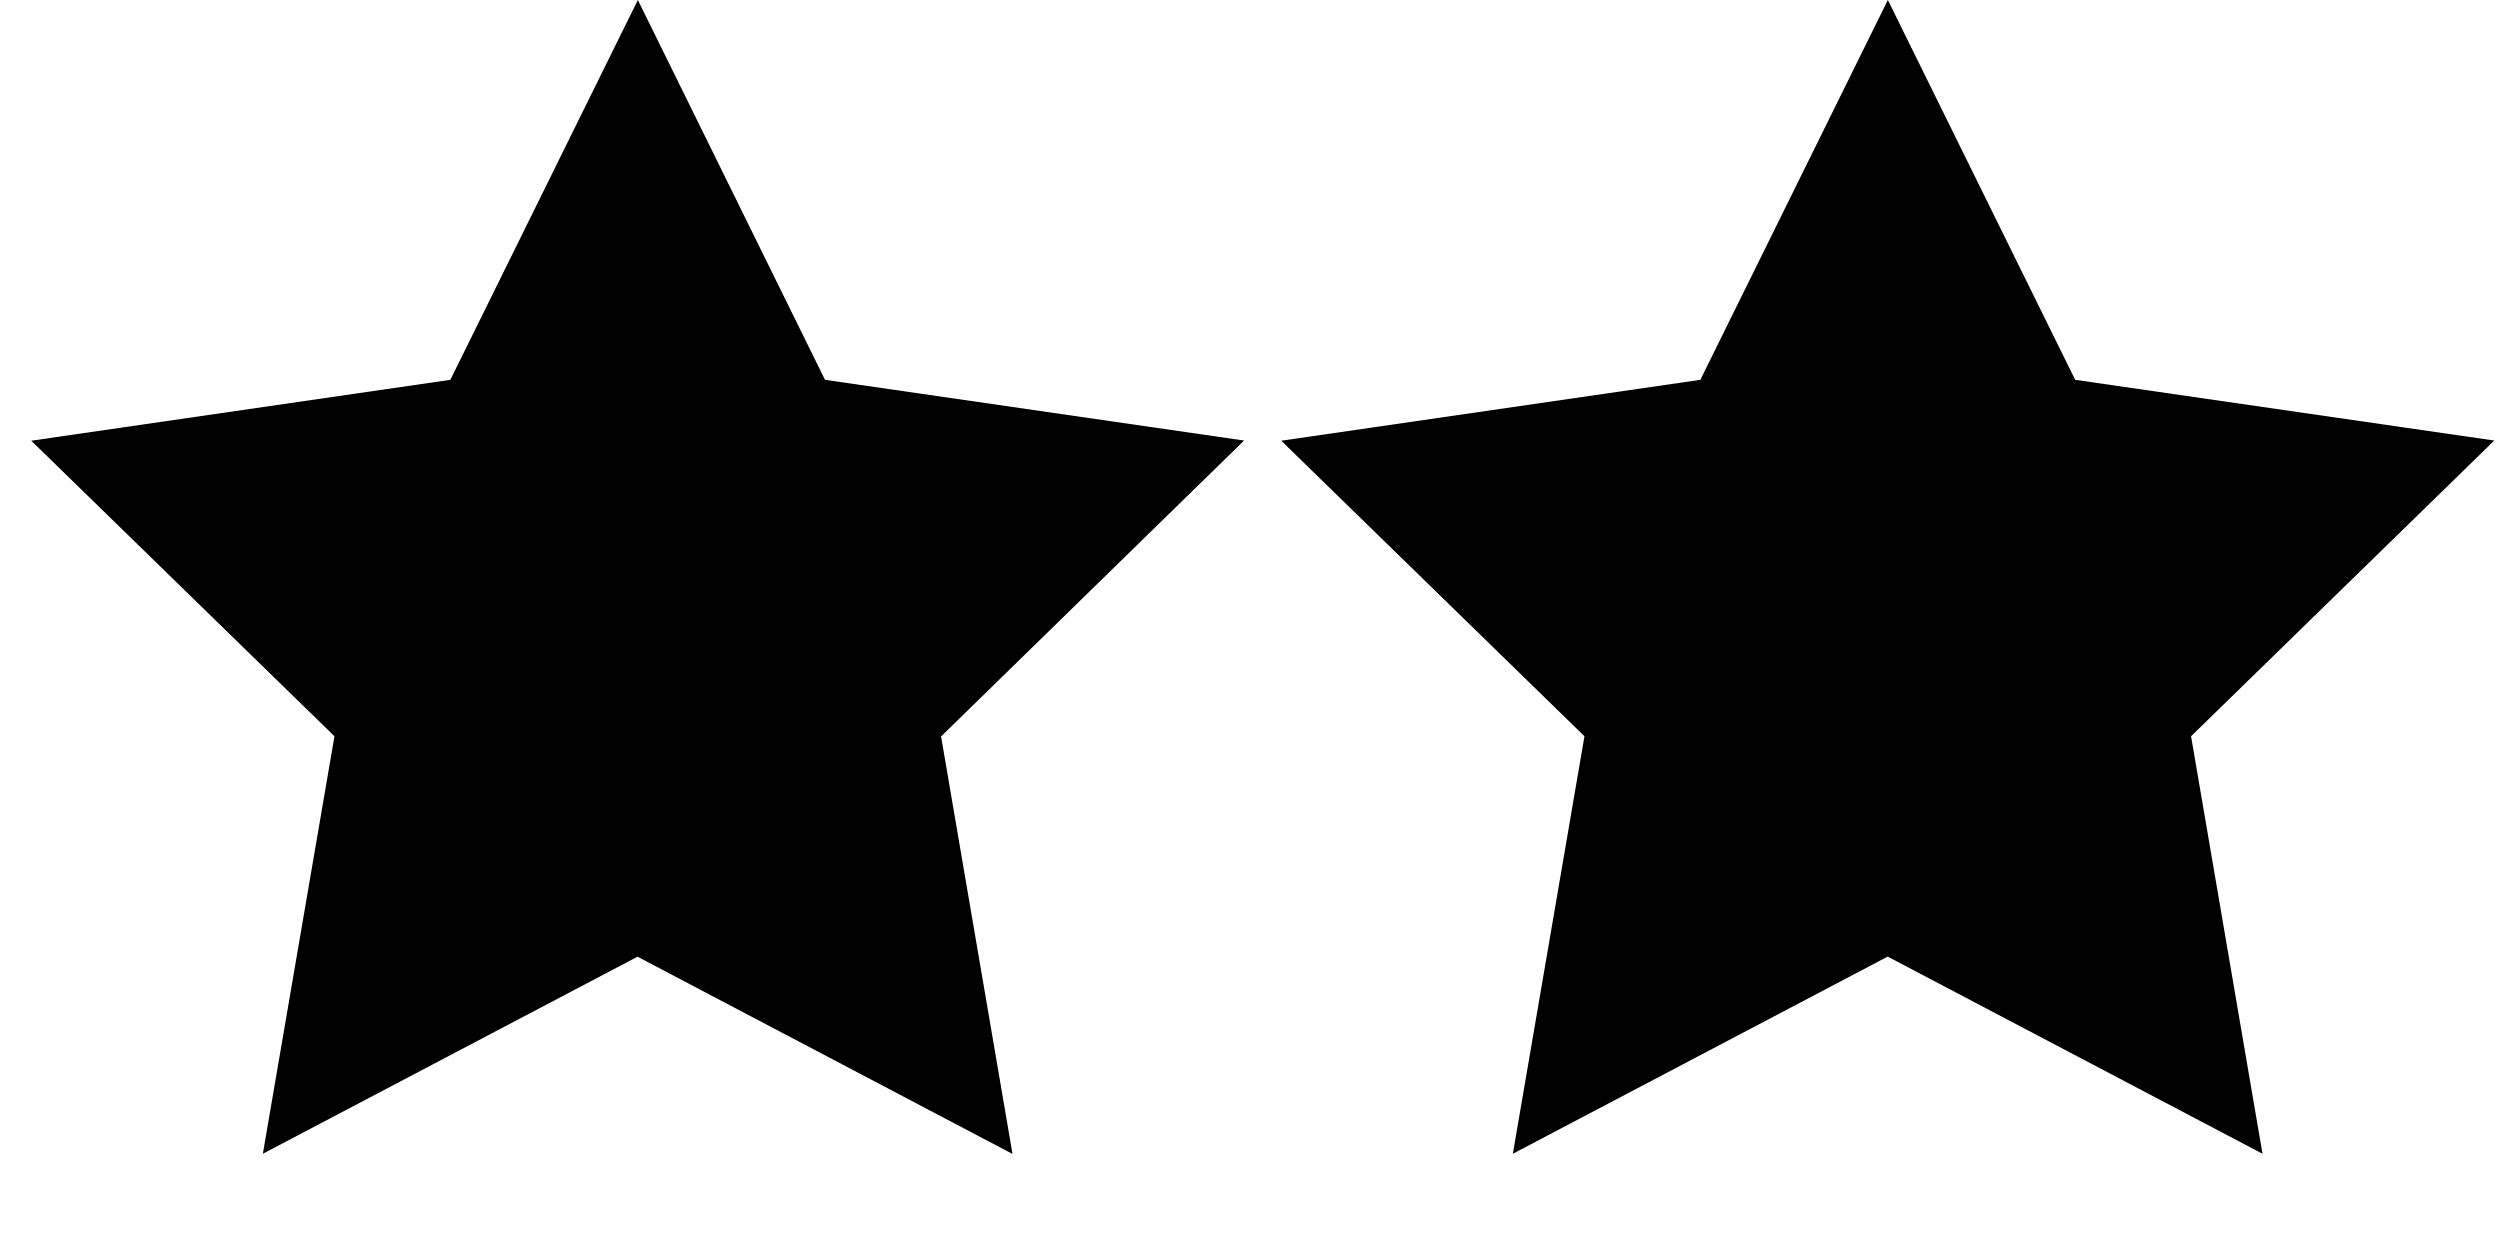
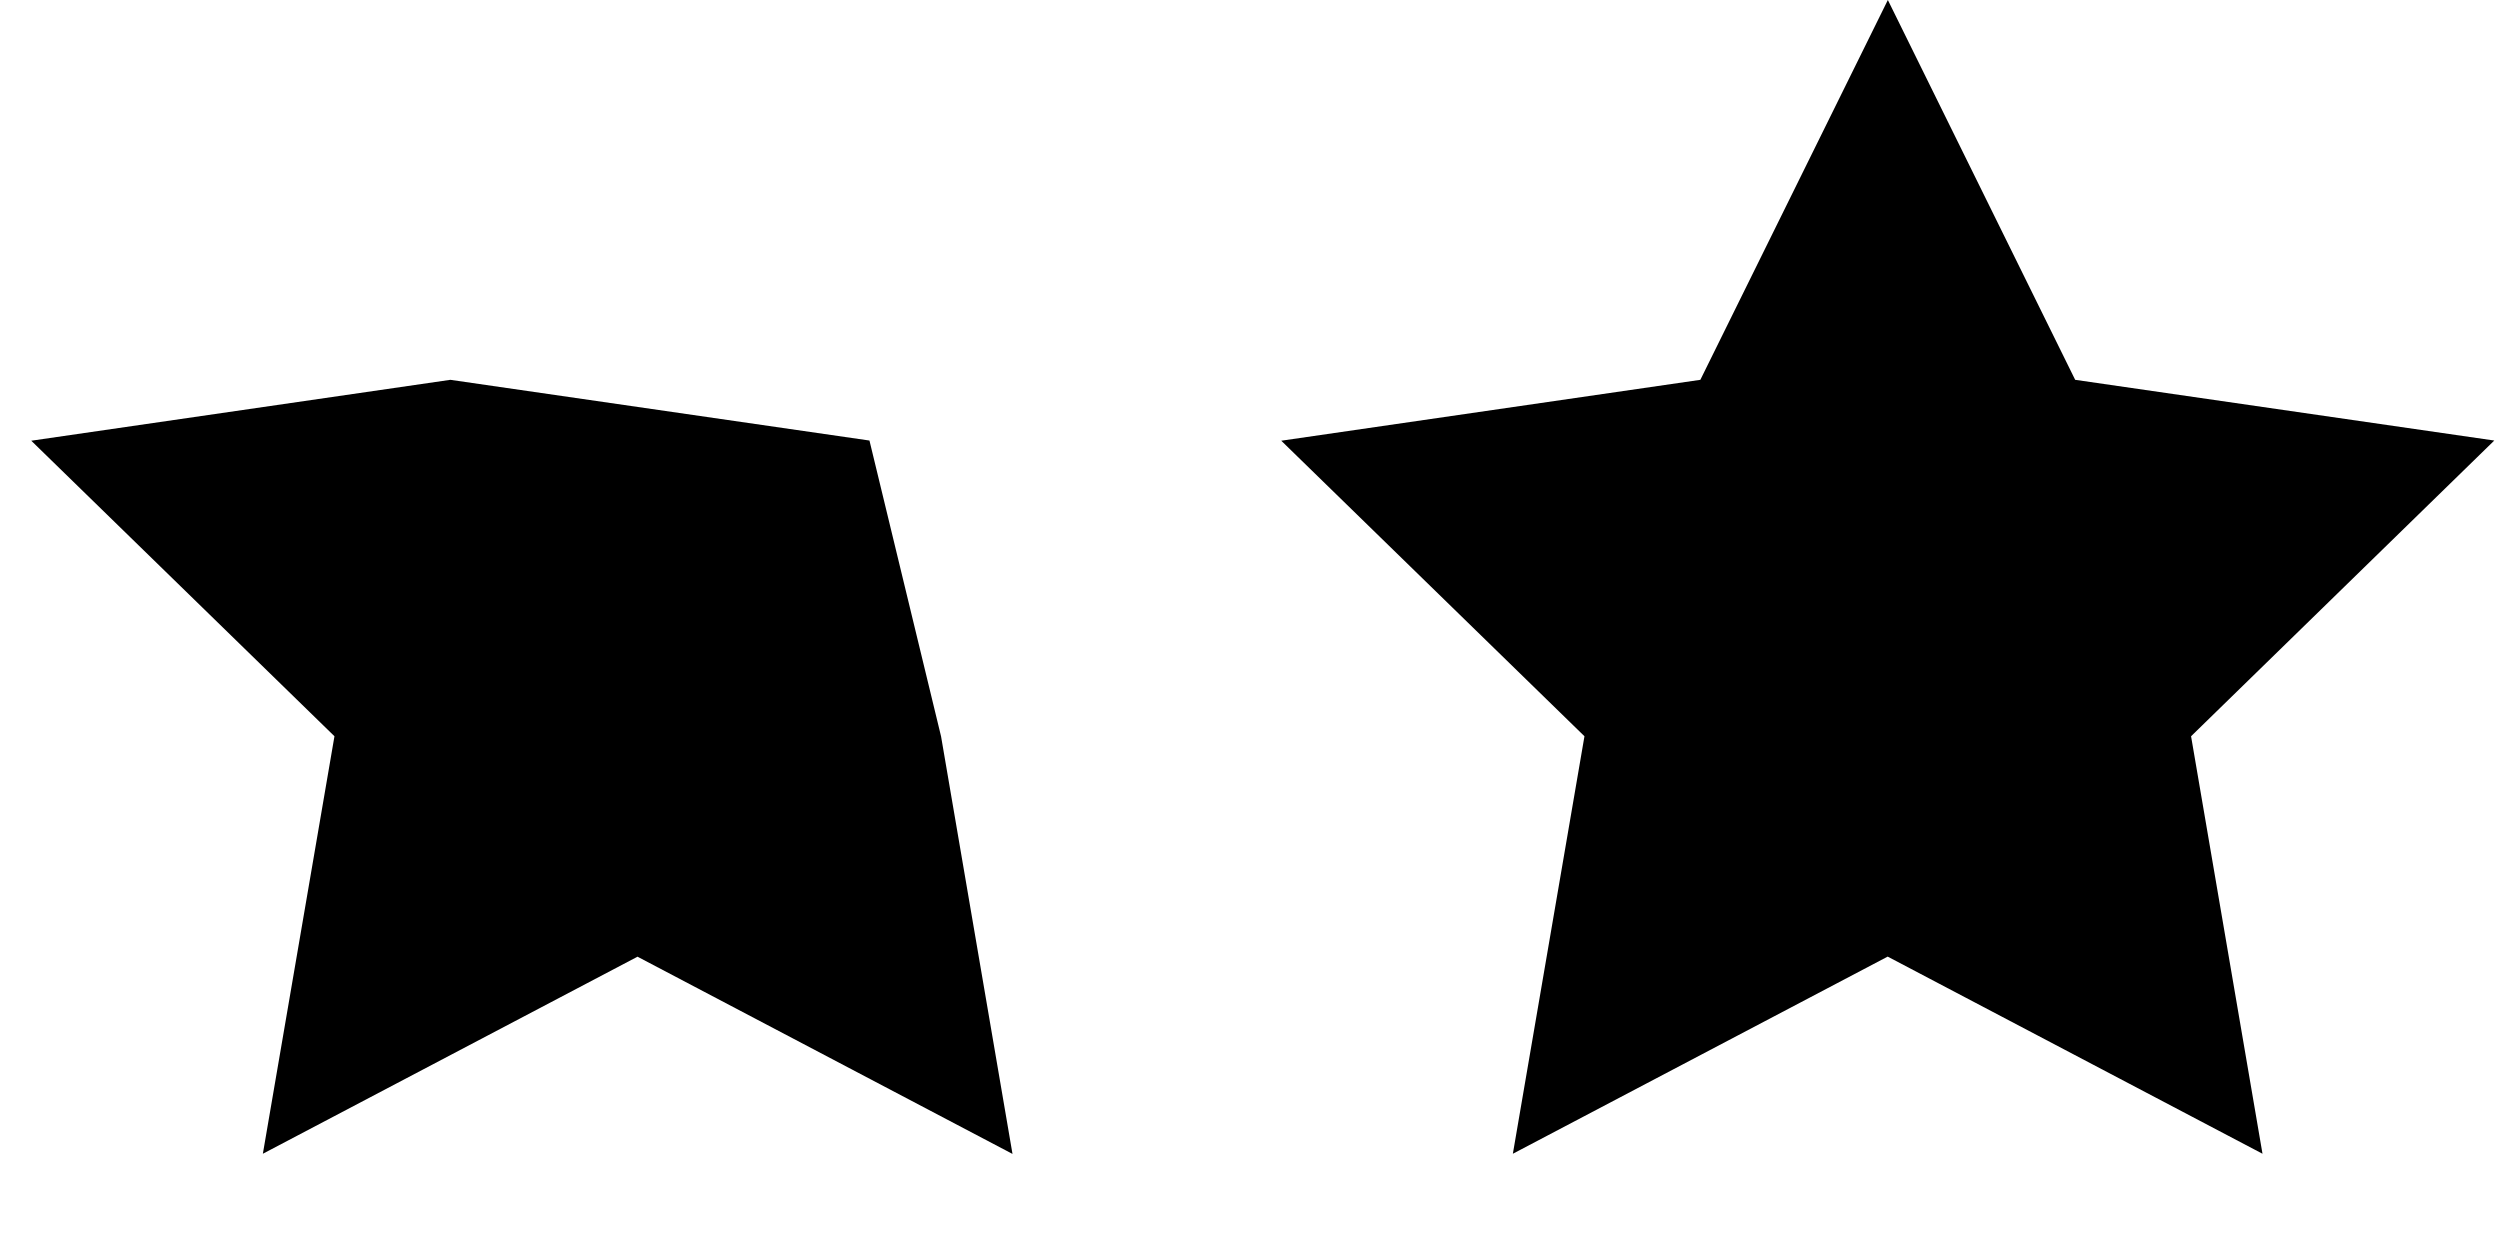
<svg xmlns="http://www.w3.org/2000/svg" viewBox="0 0 14 7" width="14" height="7">
-   <path d="M3.571 5.357L1.472 6.461l.401-2.338L.175 2.468l2.347-.341L3.572 0 4.62 2.127l2.347.34L5.27 4.124l.4 2.338-2.099-1.104zm7 0L8.472 6.461l.401-2.338-1.698-1.655 2.347-.341L10.572 0l1.049 2.127 2.347.34-1.698 1.656.4 2.338-2.099-1.104z" />
+   <path d="M3.571 5.357L1.472 6.461l.401-2.338L.175 2.468l2.347-.341l2.347.34L5.27 4.124l.4 2.338-2.099-1.104zm7 0L8.472 6.461l.401-2.338-1.698-1.655 2.347-.341L10.572 0l1.049 2.127 2.347.34-1.698 1.656.4 2.338-2.099-1.104z" />
</svg>